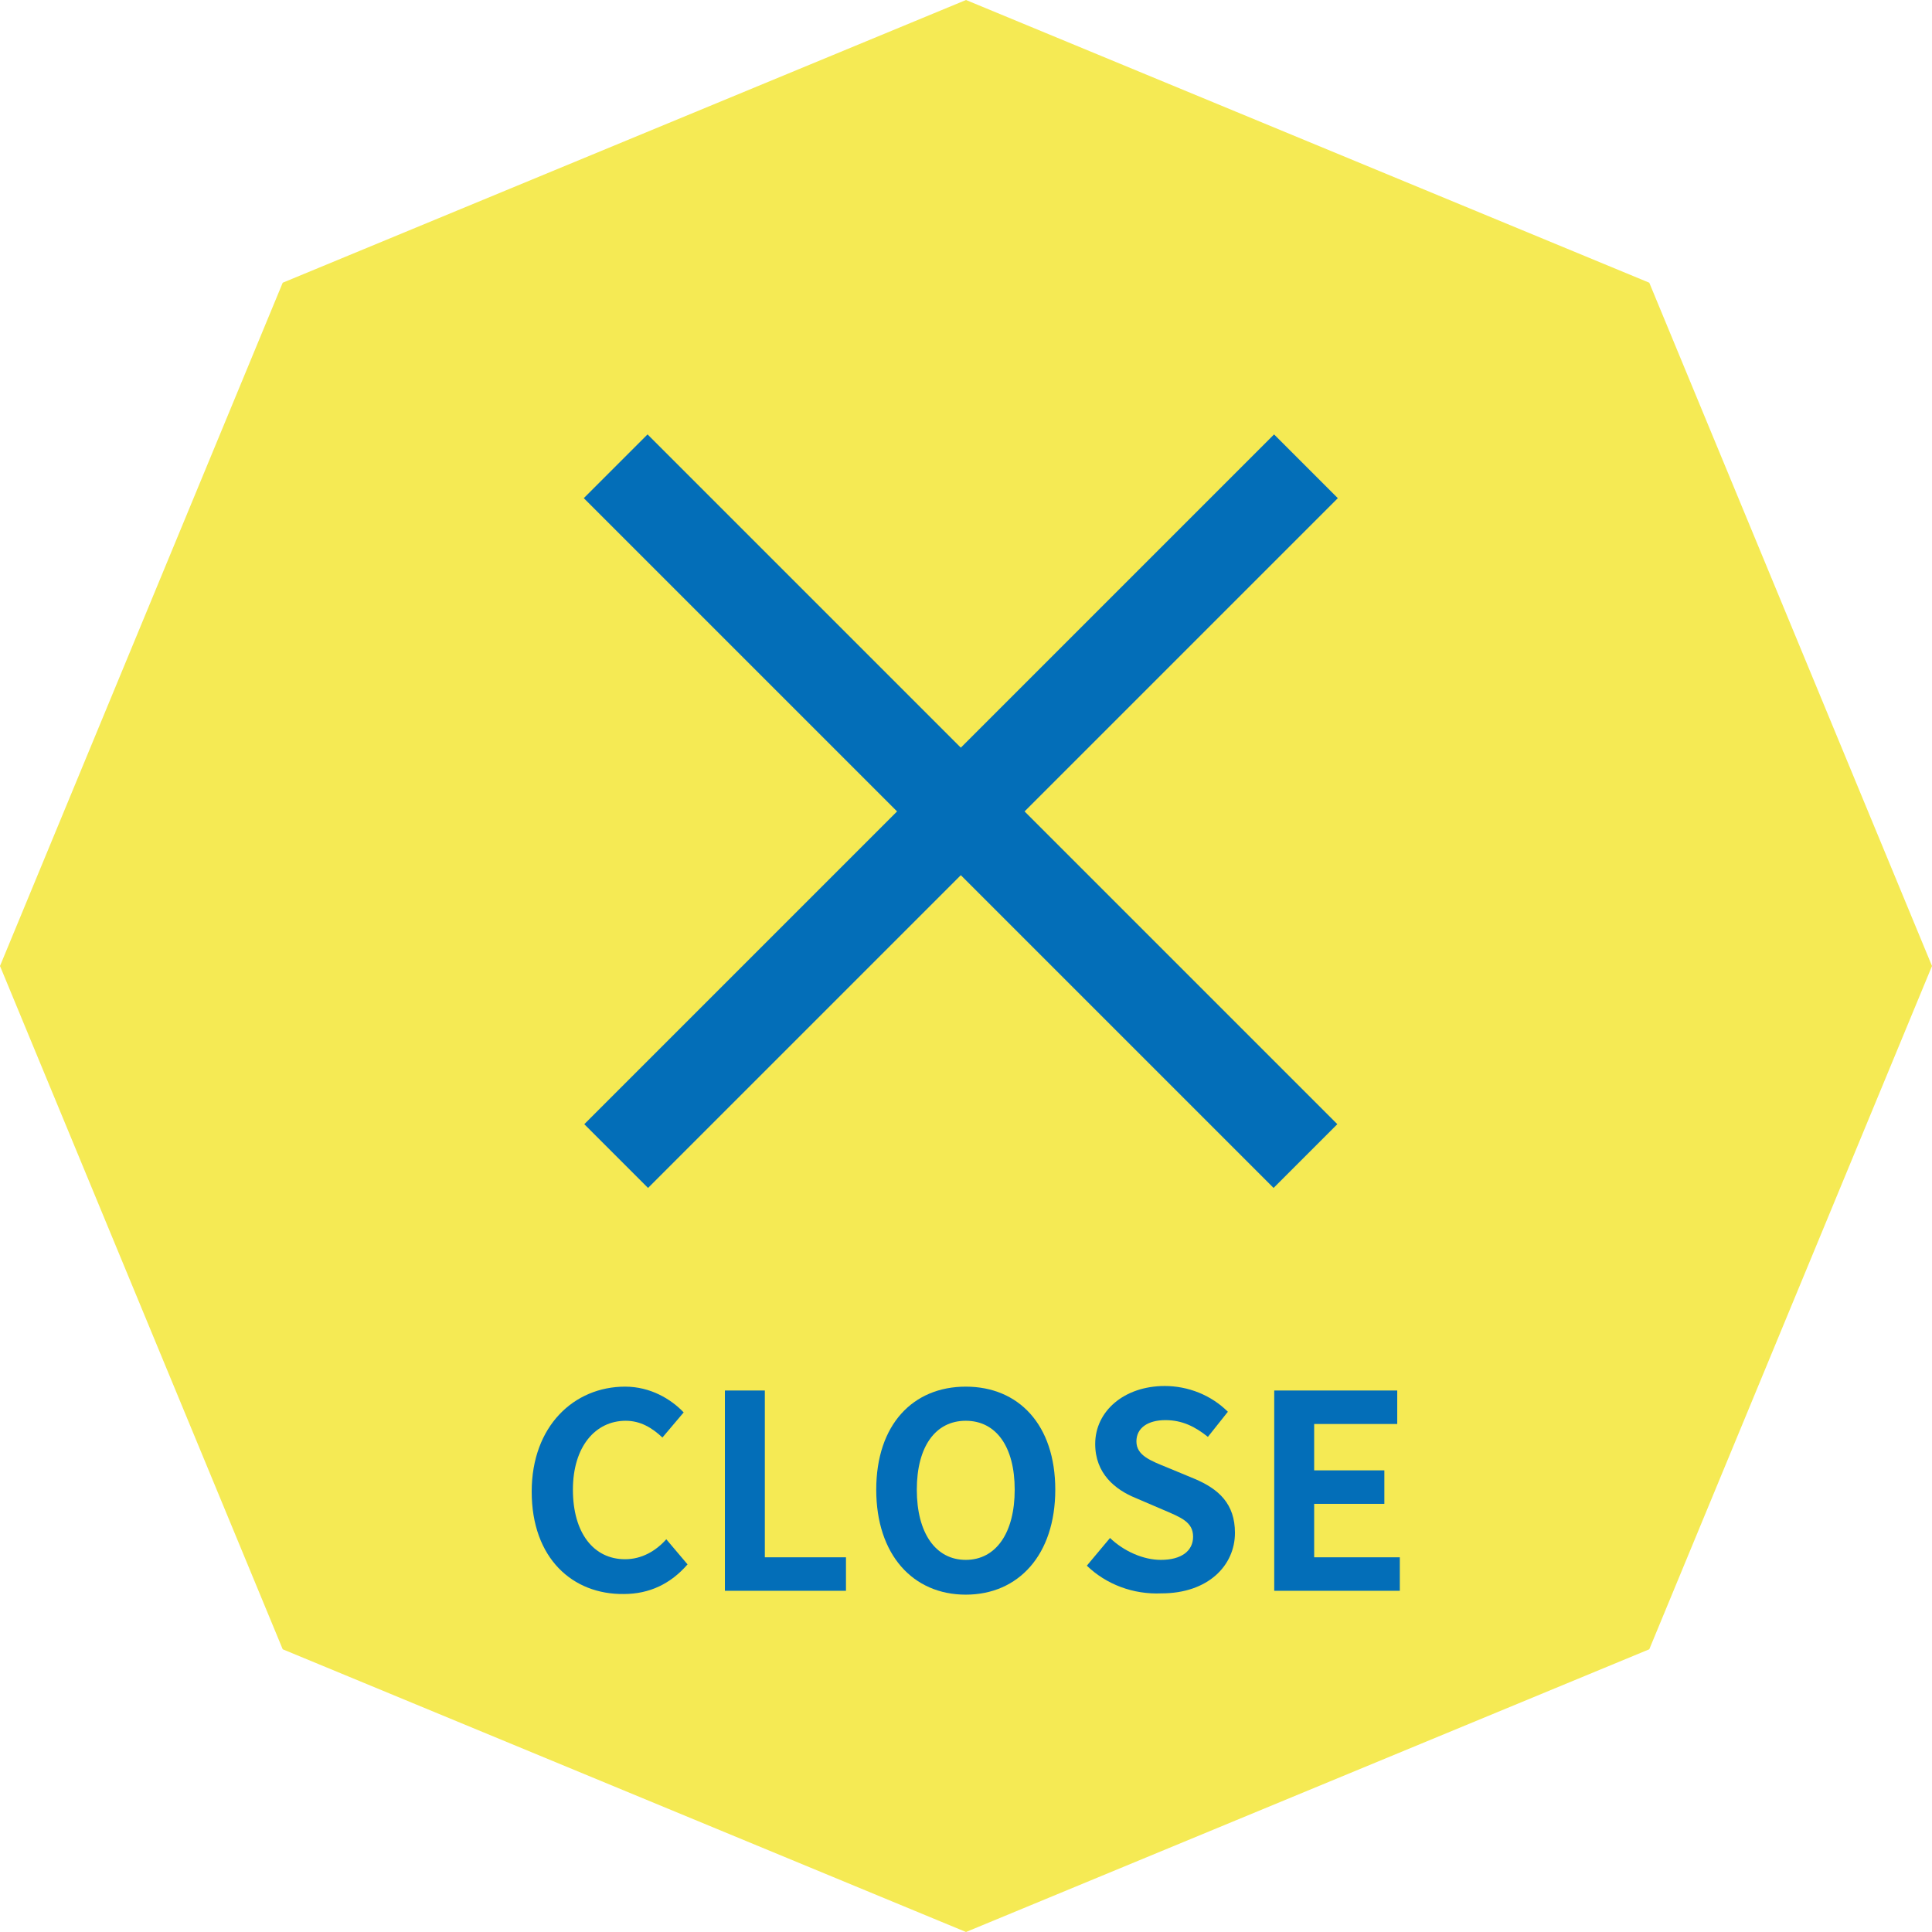
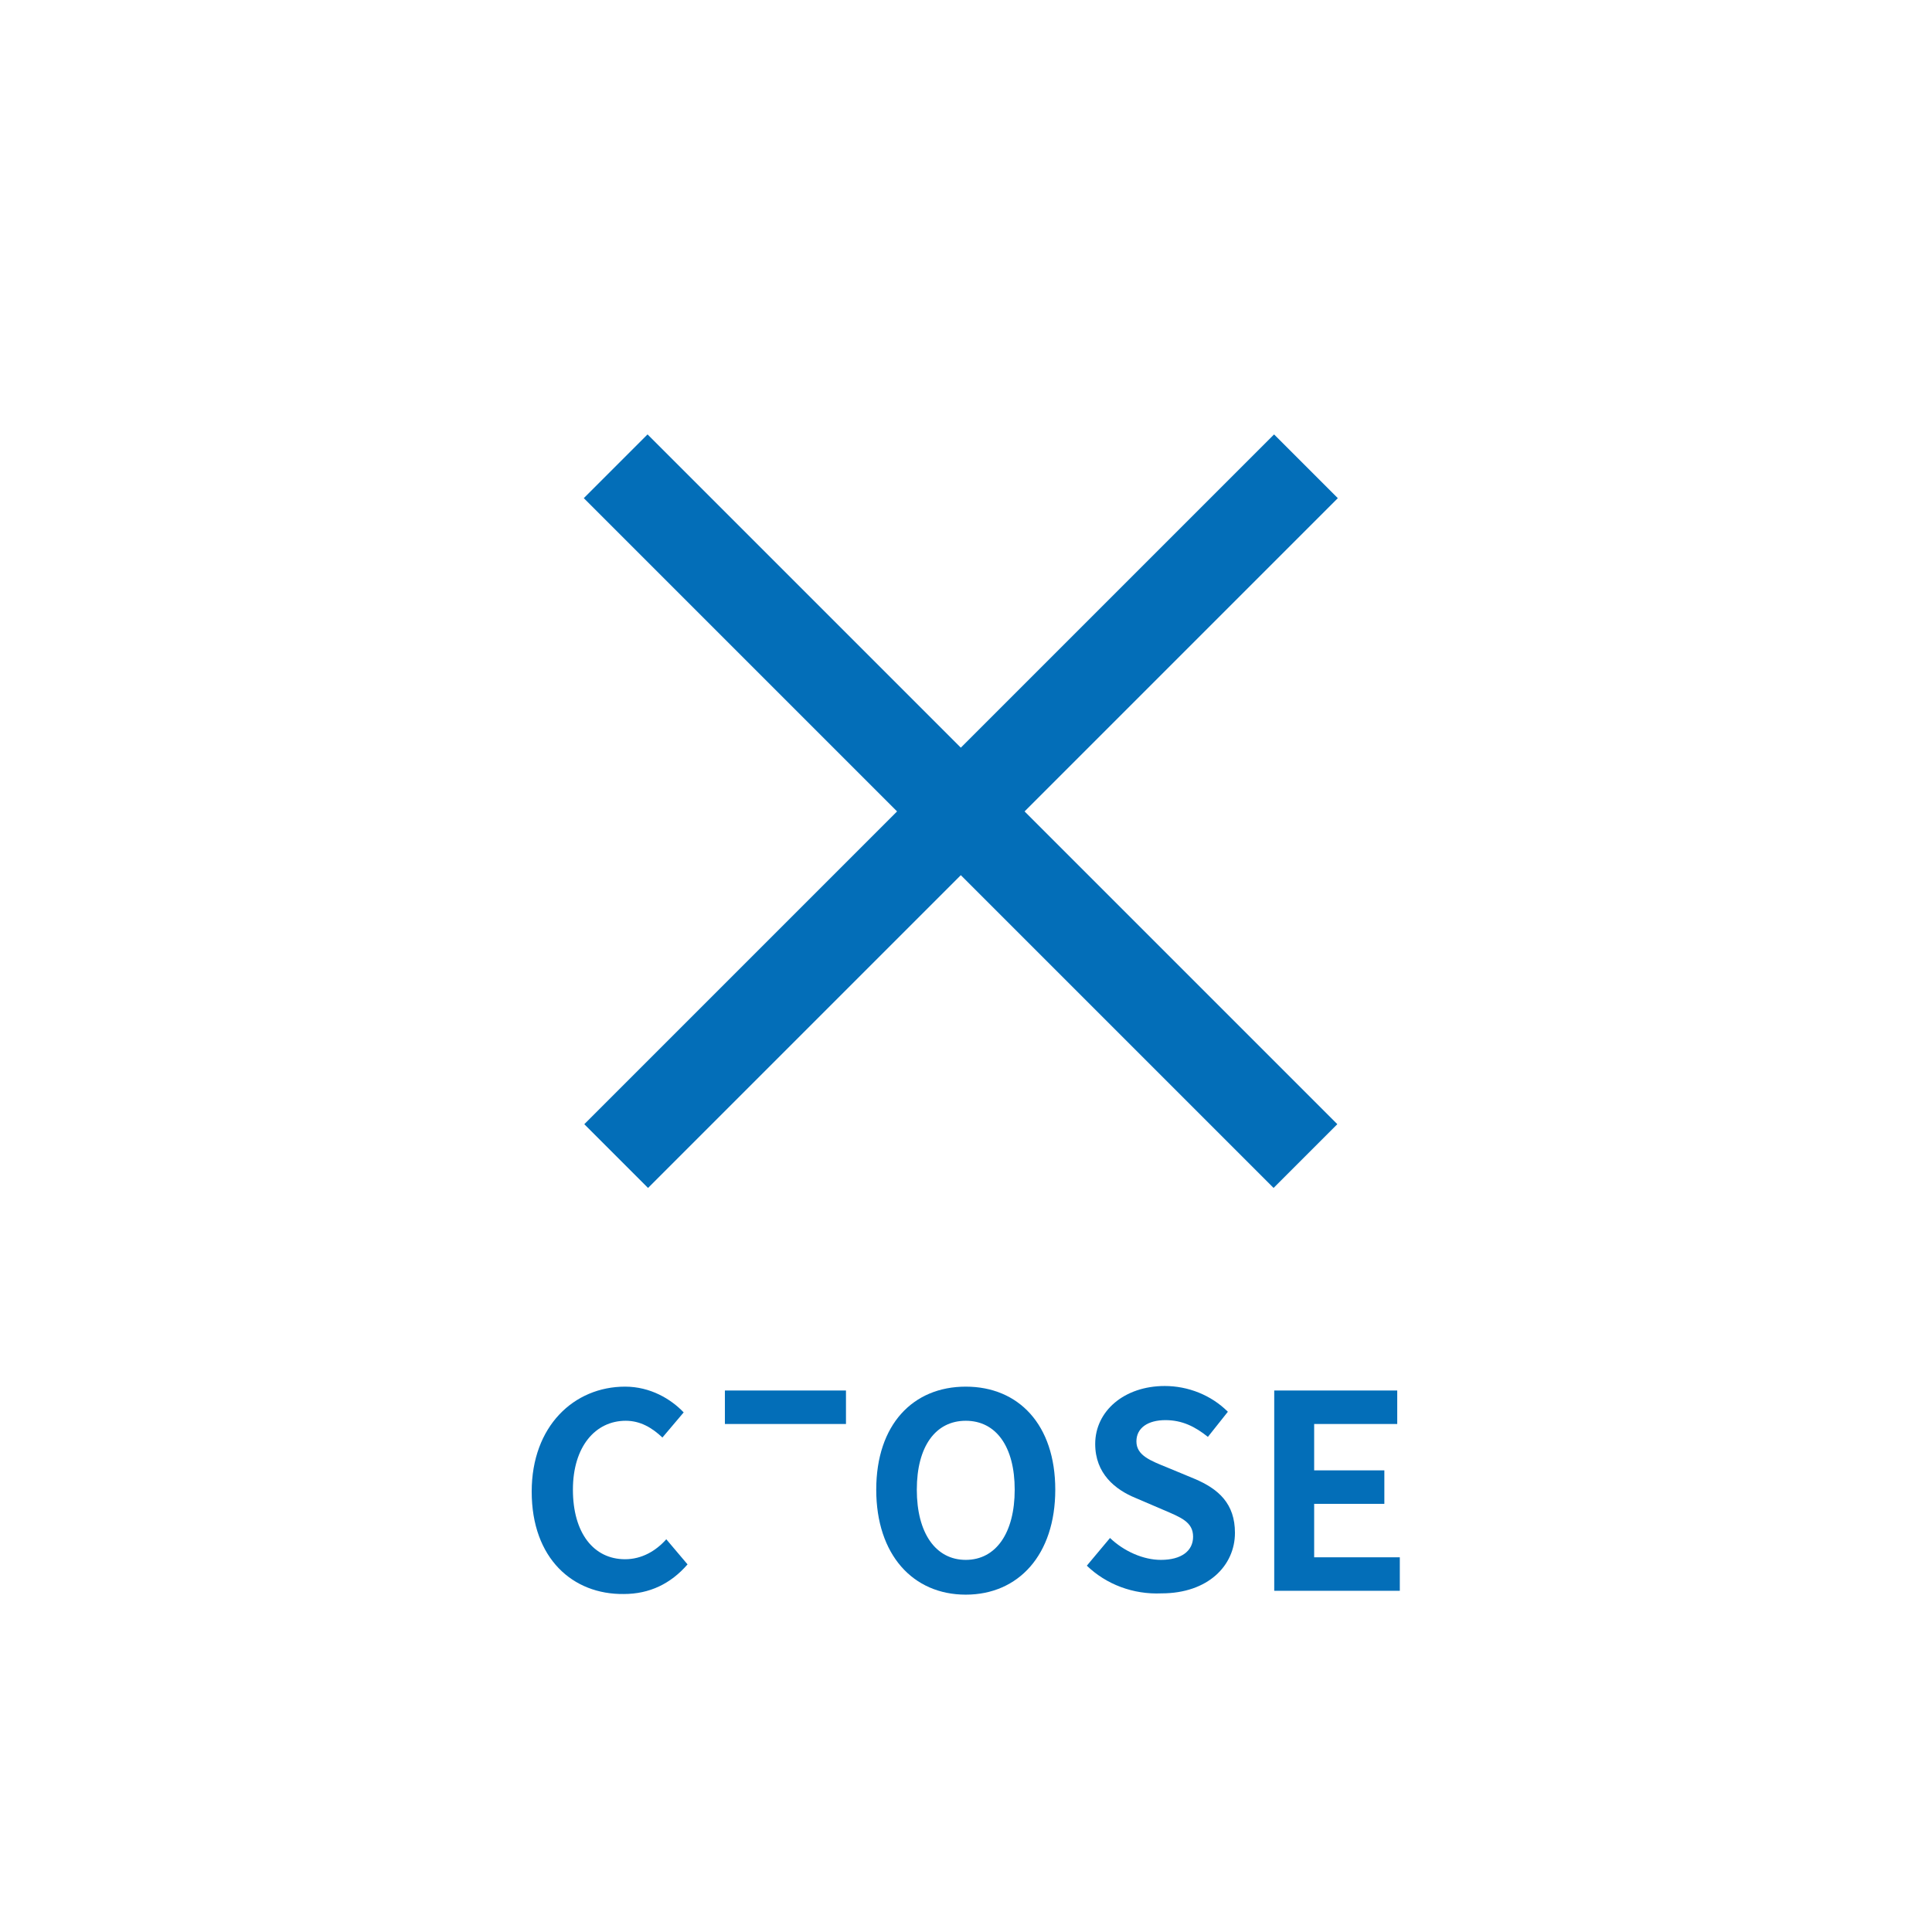
<svg xmlns="http://www.w3.org/2000/svg" version="1.1" id="レイヤー_1" x="0px" y="0px" viewBox="0 0 300 300" style="enable-background:new 0 0 300 300;" xml:space="preserve">
  <style type="text/css">
	.st0{fill:#F5EA54;}
	.st1{fill:#036EB8;}
</style>
  <g id="a">
</g>
  <g>
-     <polygon class="st0" points="150,0 43.9,43.9 0,150 43.9,256.1 150,300 256.1,256.1 300,150 256.1,43.9  " />
    <rect x="142.2" y="50.2" transform="matrix(0.707 -0.707 0.707 0.707 -45.376 142.395)" class="st1" width="14" height="151.5" />
    <rect x="73.5" y="119" transform="matrix(0.707 -0.707 0.707 0.707 -45.369 142.398)" class="st1" width="151.5" height="14" />
    <g id="d" transform="translate(2007.162 270.717)">
      <g>
        <path class="st1" d="M-1924.6-39.1c0-10.2,6.6-16.3,14.5-16.3c3.9,0,7.1,1.9,9.1,4l-3.3,3.9c-1.6-1.5-3.4-2.6-5.7-2.6     c-4.7,0-8.2,4-8.2,10.7s3.2,10.8,8.1,10.8c2.6,0,4.8-1.3,6.4-3.1l3.3,3.9c-2.6,3-5.9,4.6-9.9,4.6     C-1918.2-23.1-1924.6-28.7-1924.6-39.1L-1924.6-39.1z" />
-         <path class="st1" d="M-1894.6-54.8h6.2v25.9h12.6v5.2h-18.8V-54.8L-1894.6-54.8z" />
+         <path class="st1" d="M-1894.6-54.8h6.2h12.6v5.2h-18.8V-54.8L-1894.6-54.8z" />
        <path class="st1" d="M-1871.1-39.4c0-10.1,5.7-16,13.9-16s13.9,5.9,13.9,16s-5.7,16.3-13.9,16.3S-1871.1-29.3-1871.1-39.4z      M-1849.6-39.4c0-6.7-2.9-10.7-7.6-10.7s-7.6,4-7.6,10.7s2.9,10.9,7.6,10.9S-1849.6-32.7-1849.6-39.4z" />
        <path class="st1" d="M-1838.4-27.6l3.6-4.3c2.2,2.1,5.2,3.4,7.9,3.4c3.2,0,5-1.4,5-3.6c0-2.3-1.9-3-4.7-4.2l-4.2-1.8     c-3.2-1.3-6.3-3.8-6.3-8.4c0-5.1,4.5-9,10.8-9c3.6,0,7.2,1.4,9.8,4l-3.1,3.9c-2-1.6-4-2.6-6.6-2.6c-2.7,0-4.5,1.2-4.5,3.3     c0,2.2,2.2,3,4.9,4.1l4.1,1.7c3.8,1.6,6.3,3.9,6.3,8.4c0,5.1-4.2,9.4-11.4,9.4C-1831.2-23.1-1835.4-24.7-1838.4-27.6     L-1838.4-27.6z" />
        <path class="st1" d="M-1809.3-54.8h19.1v5.2h-12.9v7.2h10.9v5.2h-10.9v8.3h13.3v5.2h-19.5V-54.8L-1809.3-54.8z" />
      </g>
    </g>
  </g>
</svg>